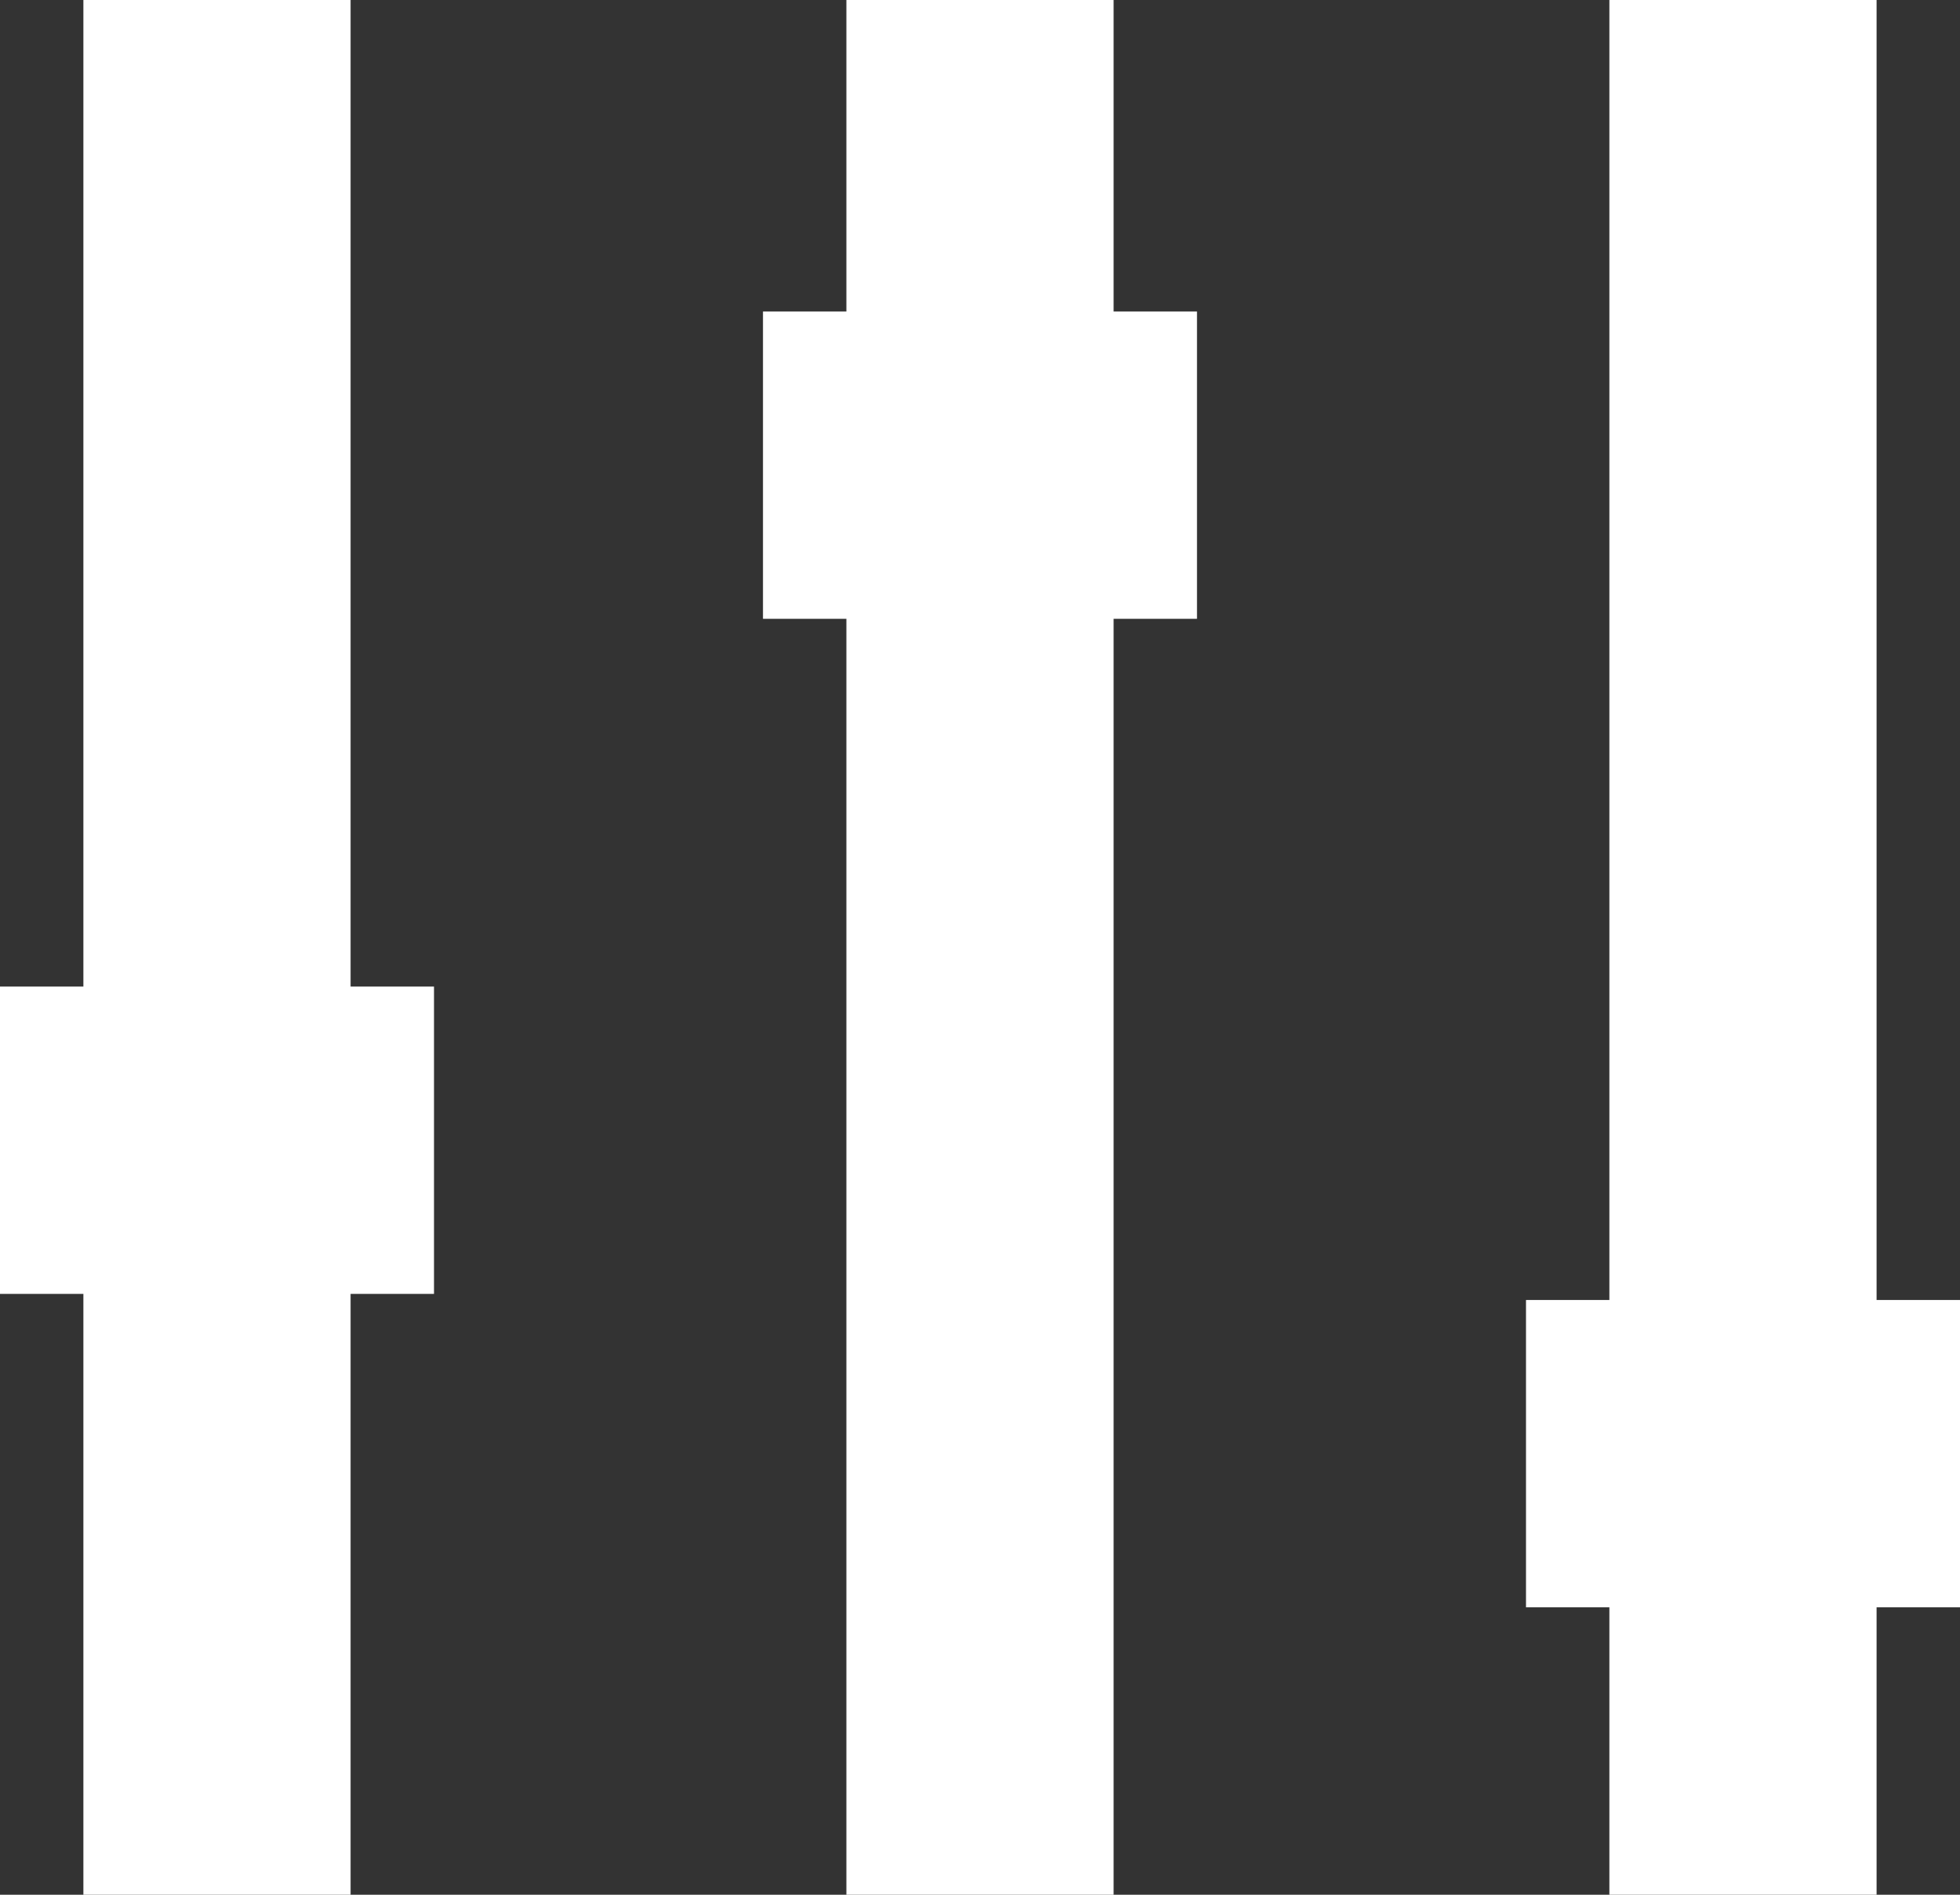
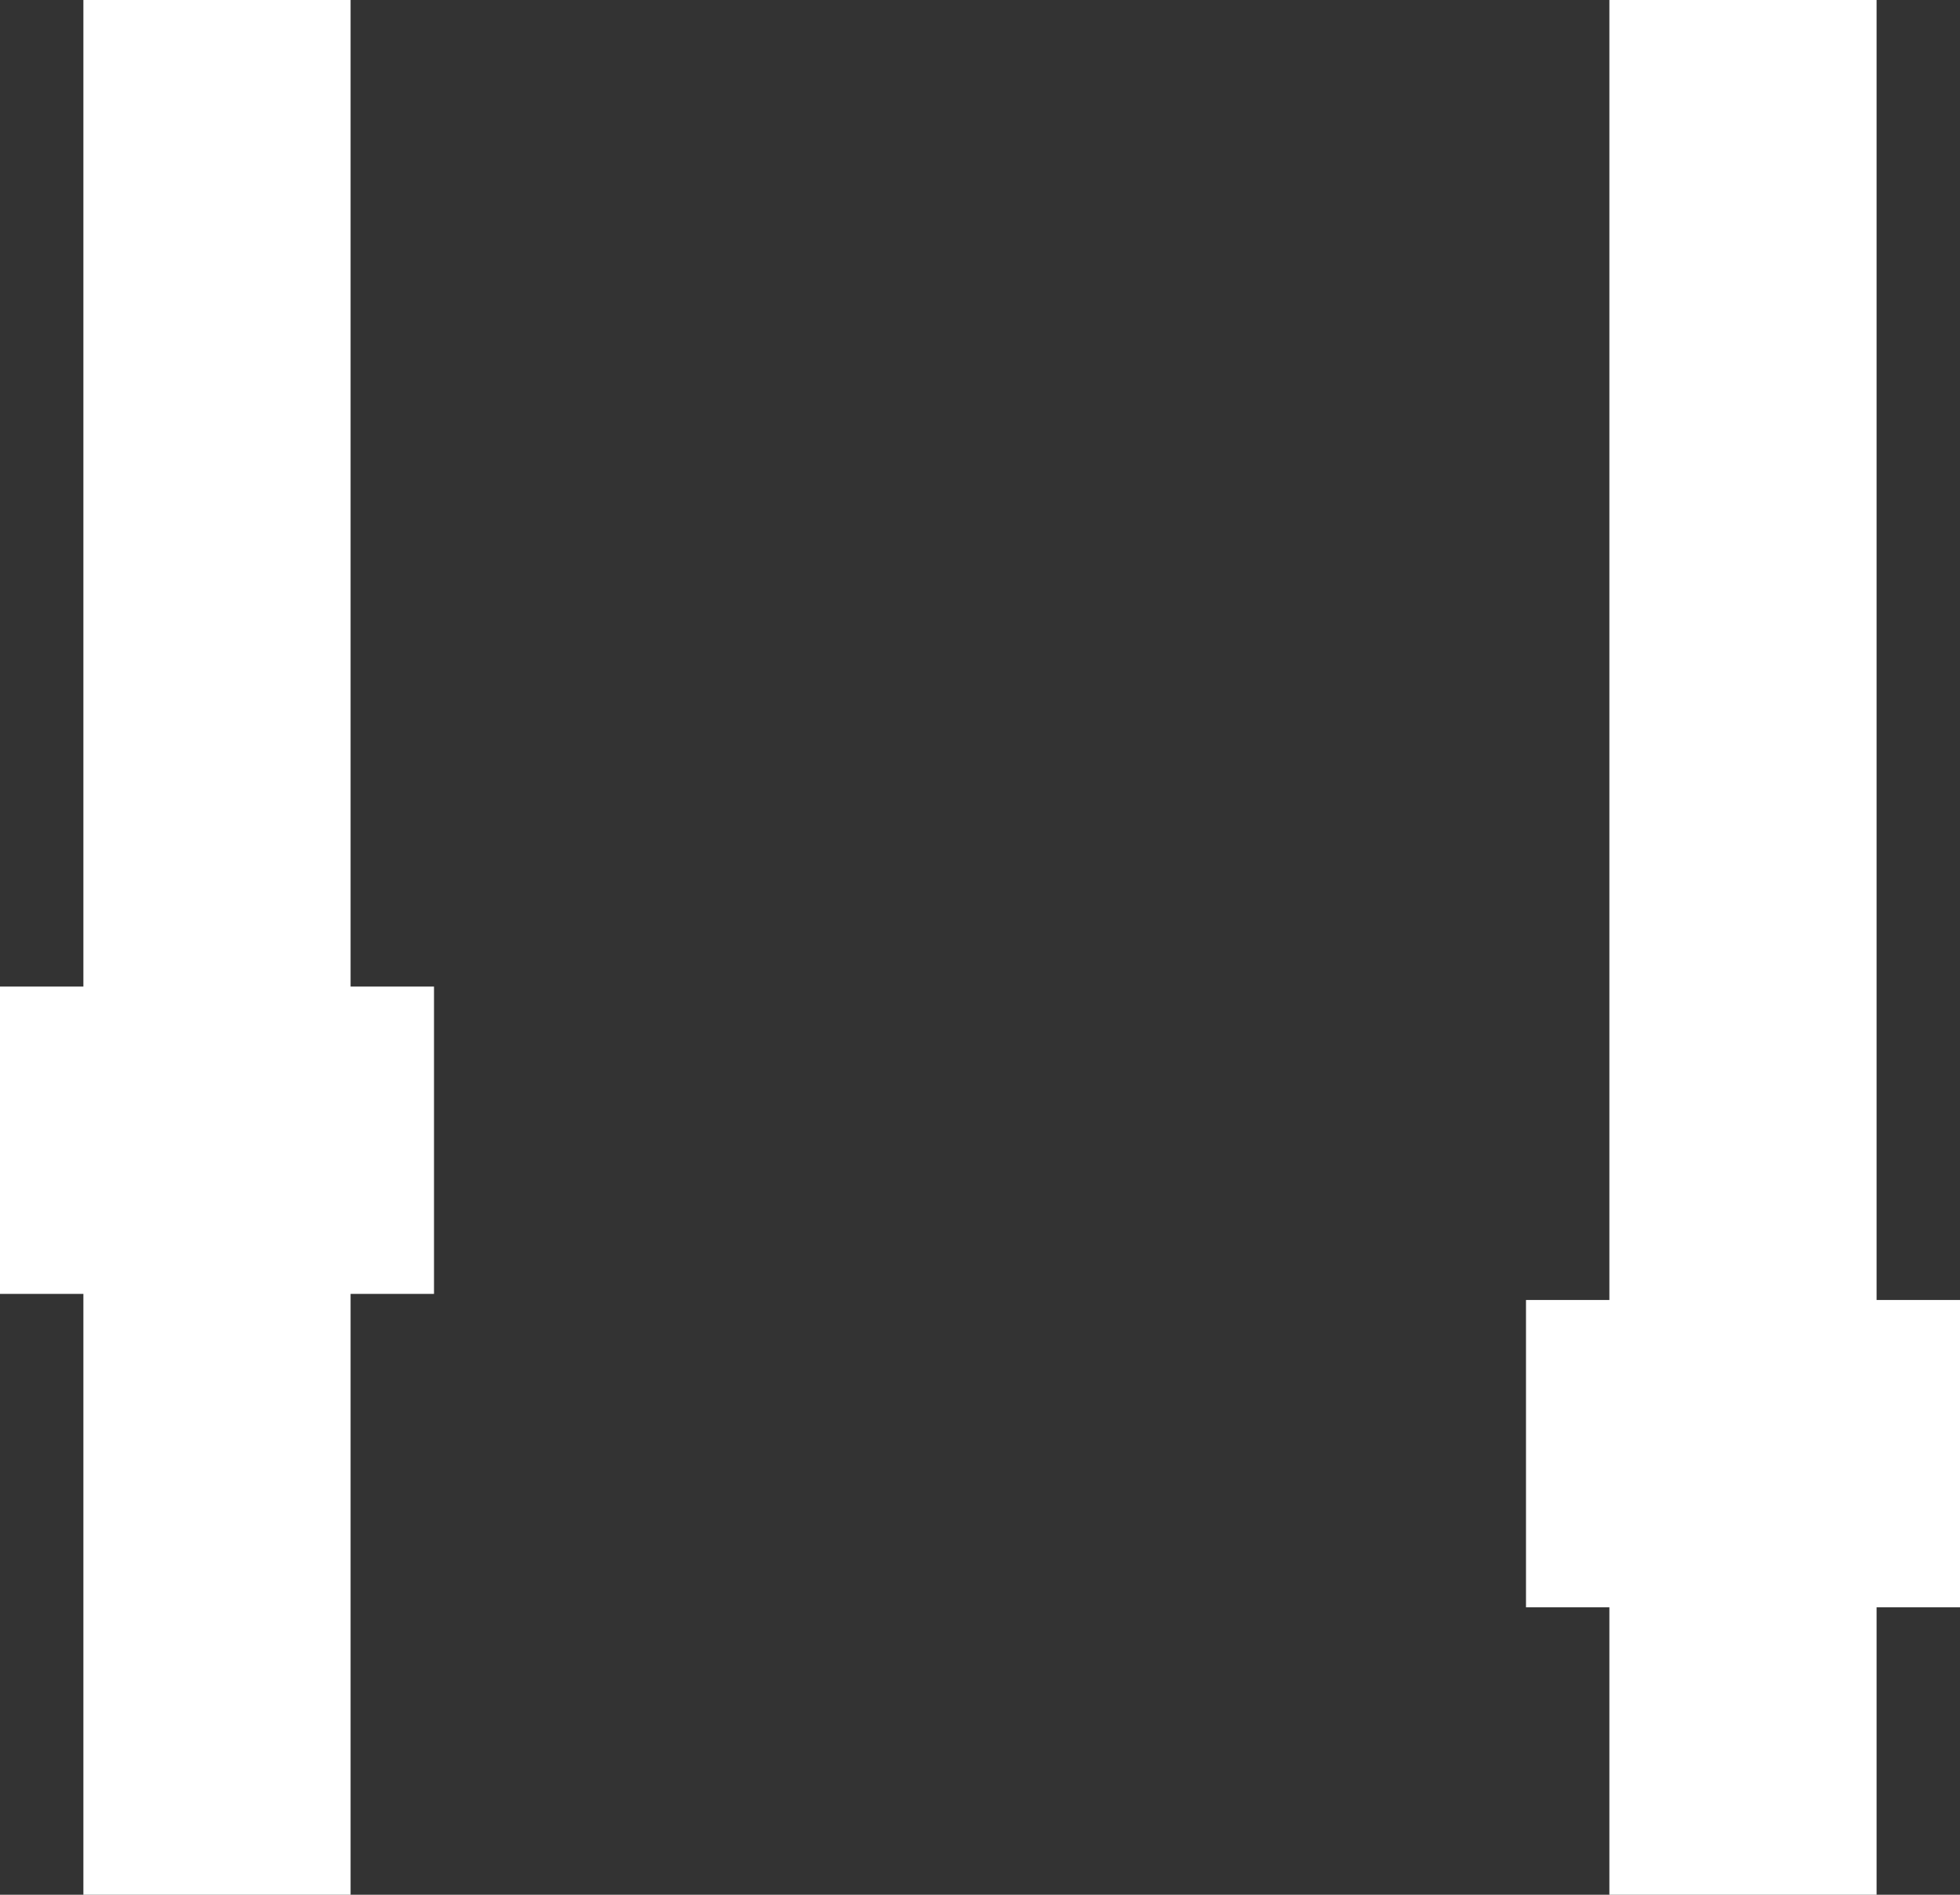
<svg xmlns="http://www.w3.org/2000/svg" version="1.1" baseProfile="basic" id="Layer_1" x="0px" y="0px" width="72px" height="69.6px" viewBox="0 0 72 69.6" xml:space="preserve">
  <rect x="0" y="0" width="72" height="69.6" fill="#333333" stroke="none" />
  <g>
    <rect x="3.063" fill-rule="evenodd" clip-rule="evenodd" fill="#FFFFFF" width="9.816" height="69.6" />
-     <rect x="31.092" fill-rule="evenodd" clip-rule="evenodd" fill="#FFFFFF" width="9.816" height="69.6" />
    <rect x="59.12" fill-rule="evenodd" clip-rule="evenodd" fill="#FFFFFF" width="9.816" height="69.6" />
    <rect x="56.057" y="47.753" fill-rule="evenodd" clip-rule="evenodd" fill="#FFFFFF" width="15.943" height="11.289" />
-     <rect x="28.028" y="11.443" fill-rule="evenodd" clip-rule="evenodd" fill="#FFFFFF" width="15.943" height="11.288" />
    <rect y="36.24" fill-rule="evenodd" clip-rule="evenodd" fill="#FFFFFF" width="15.943" height="11.289" />
  </g>
</svg>